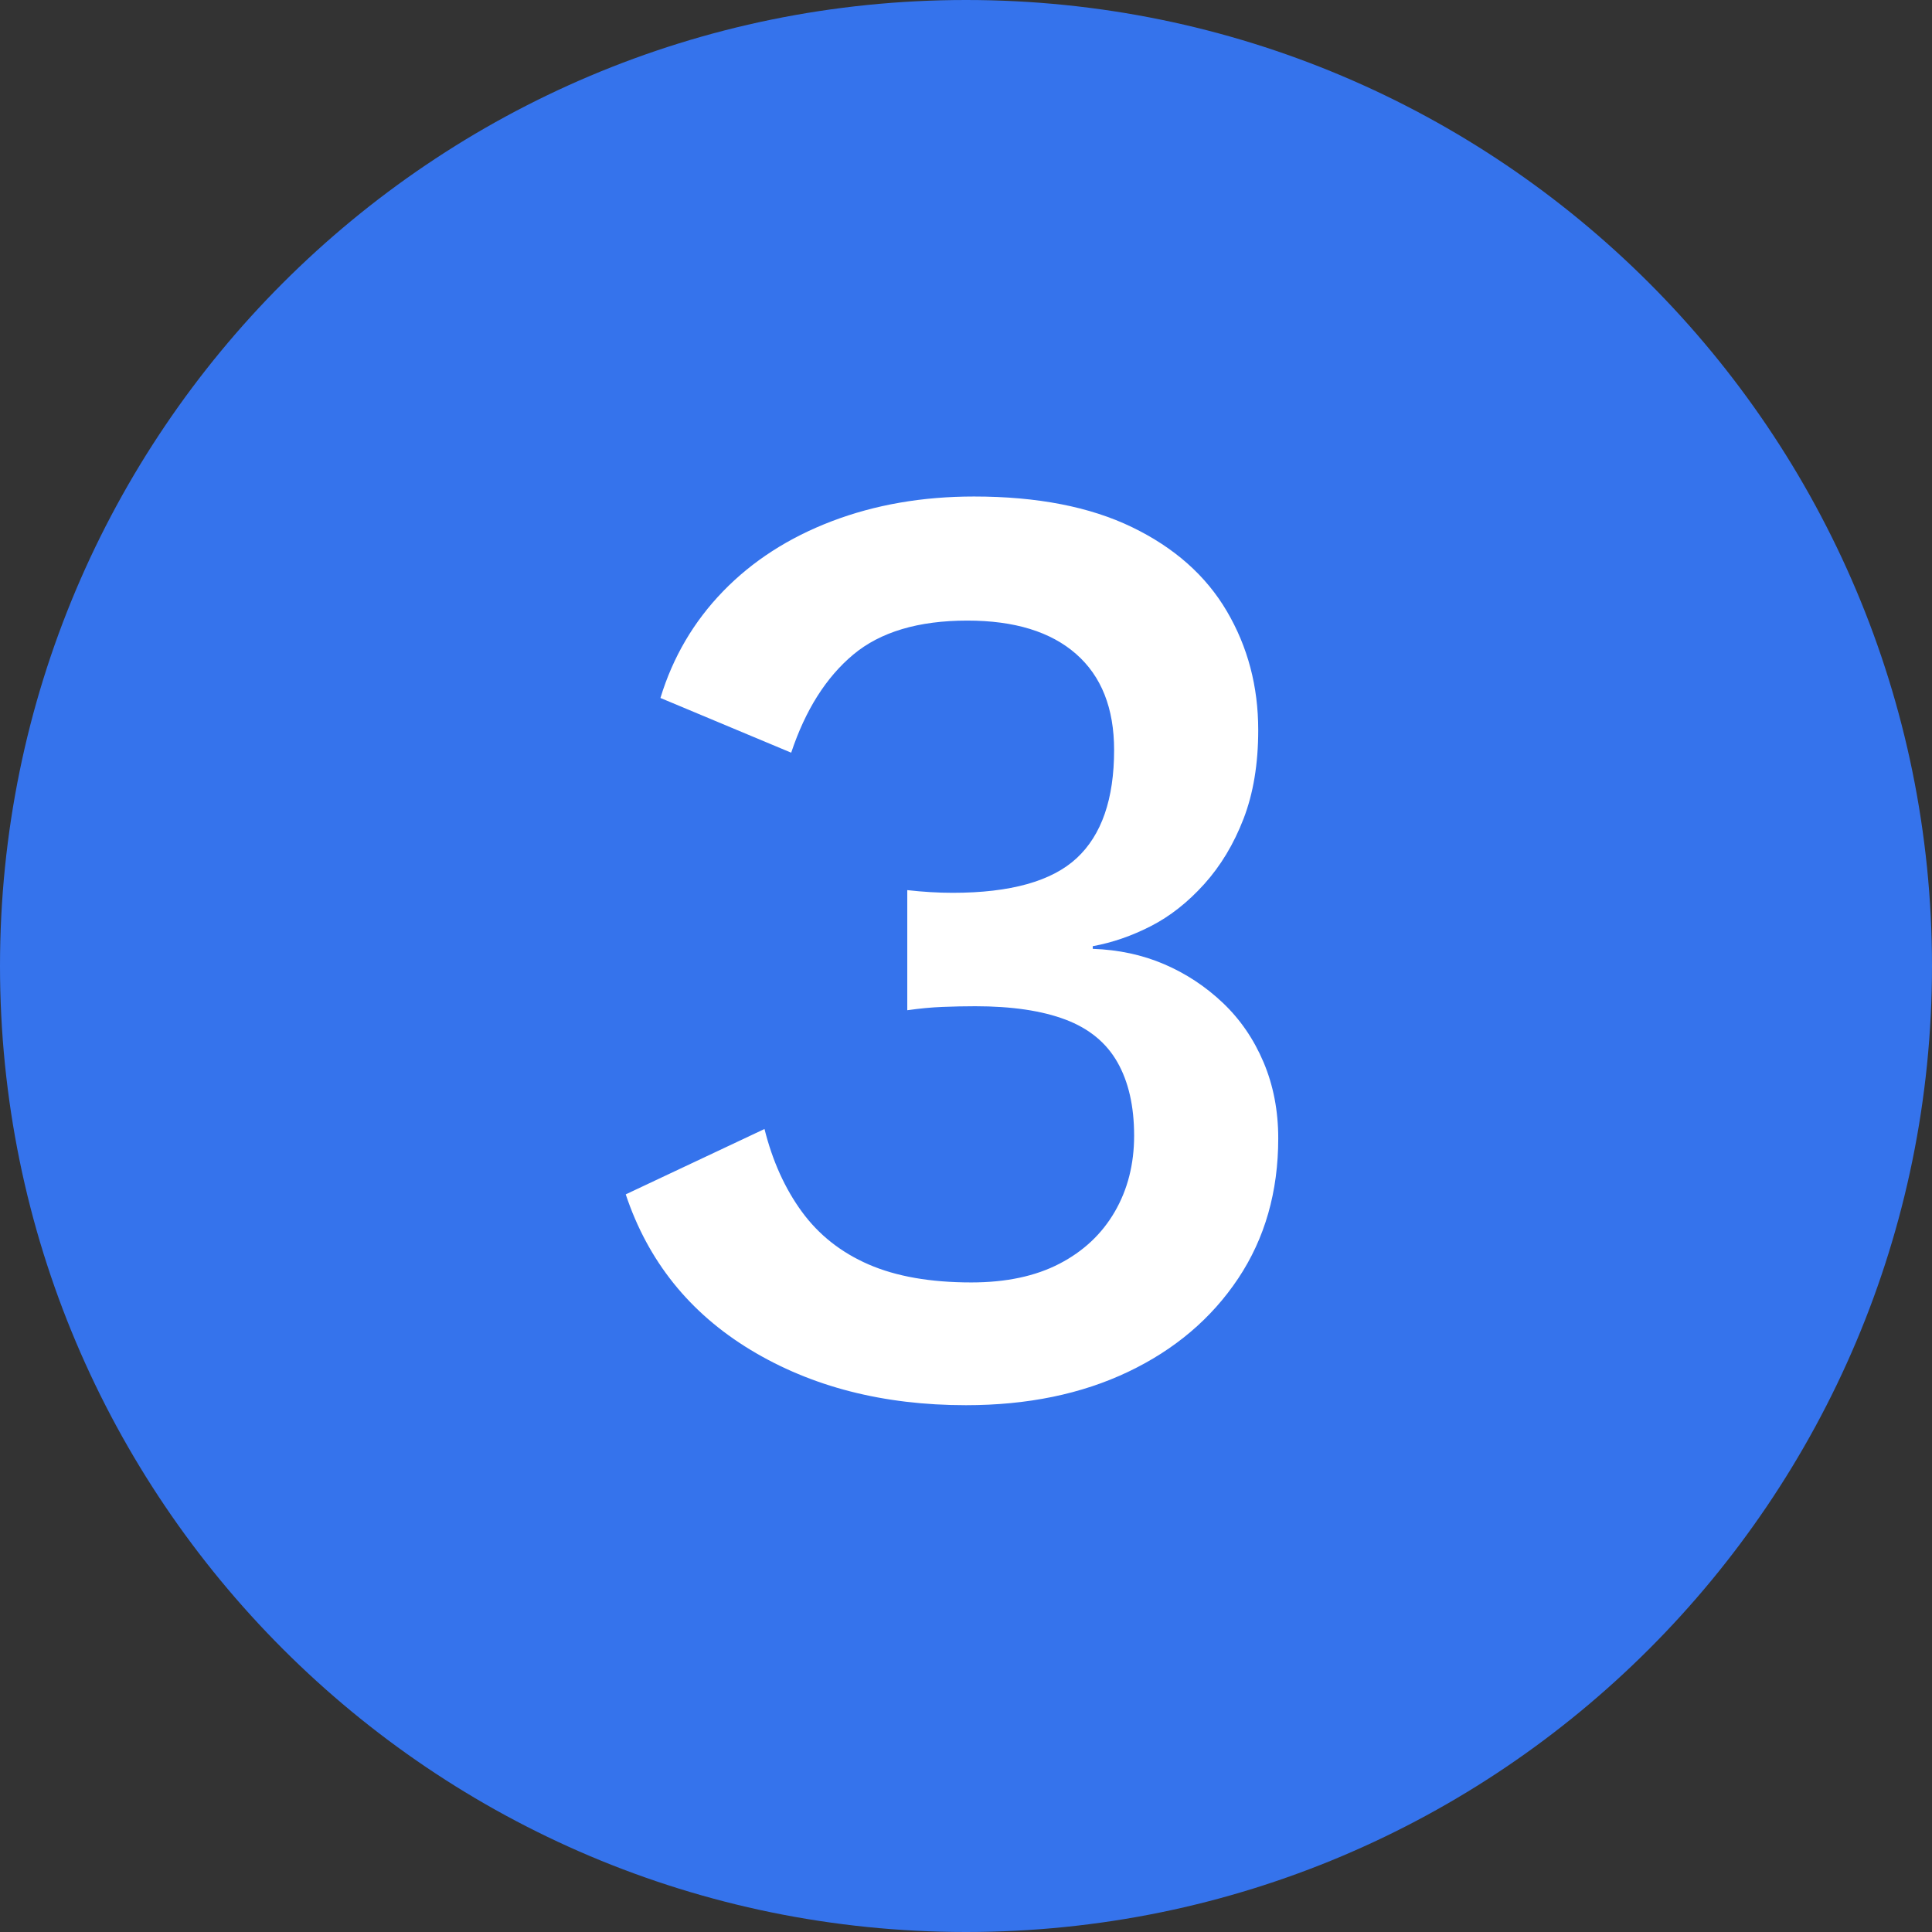
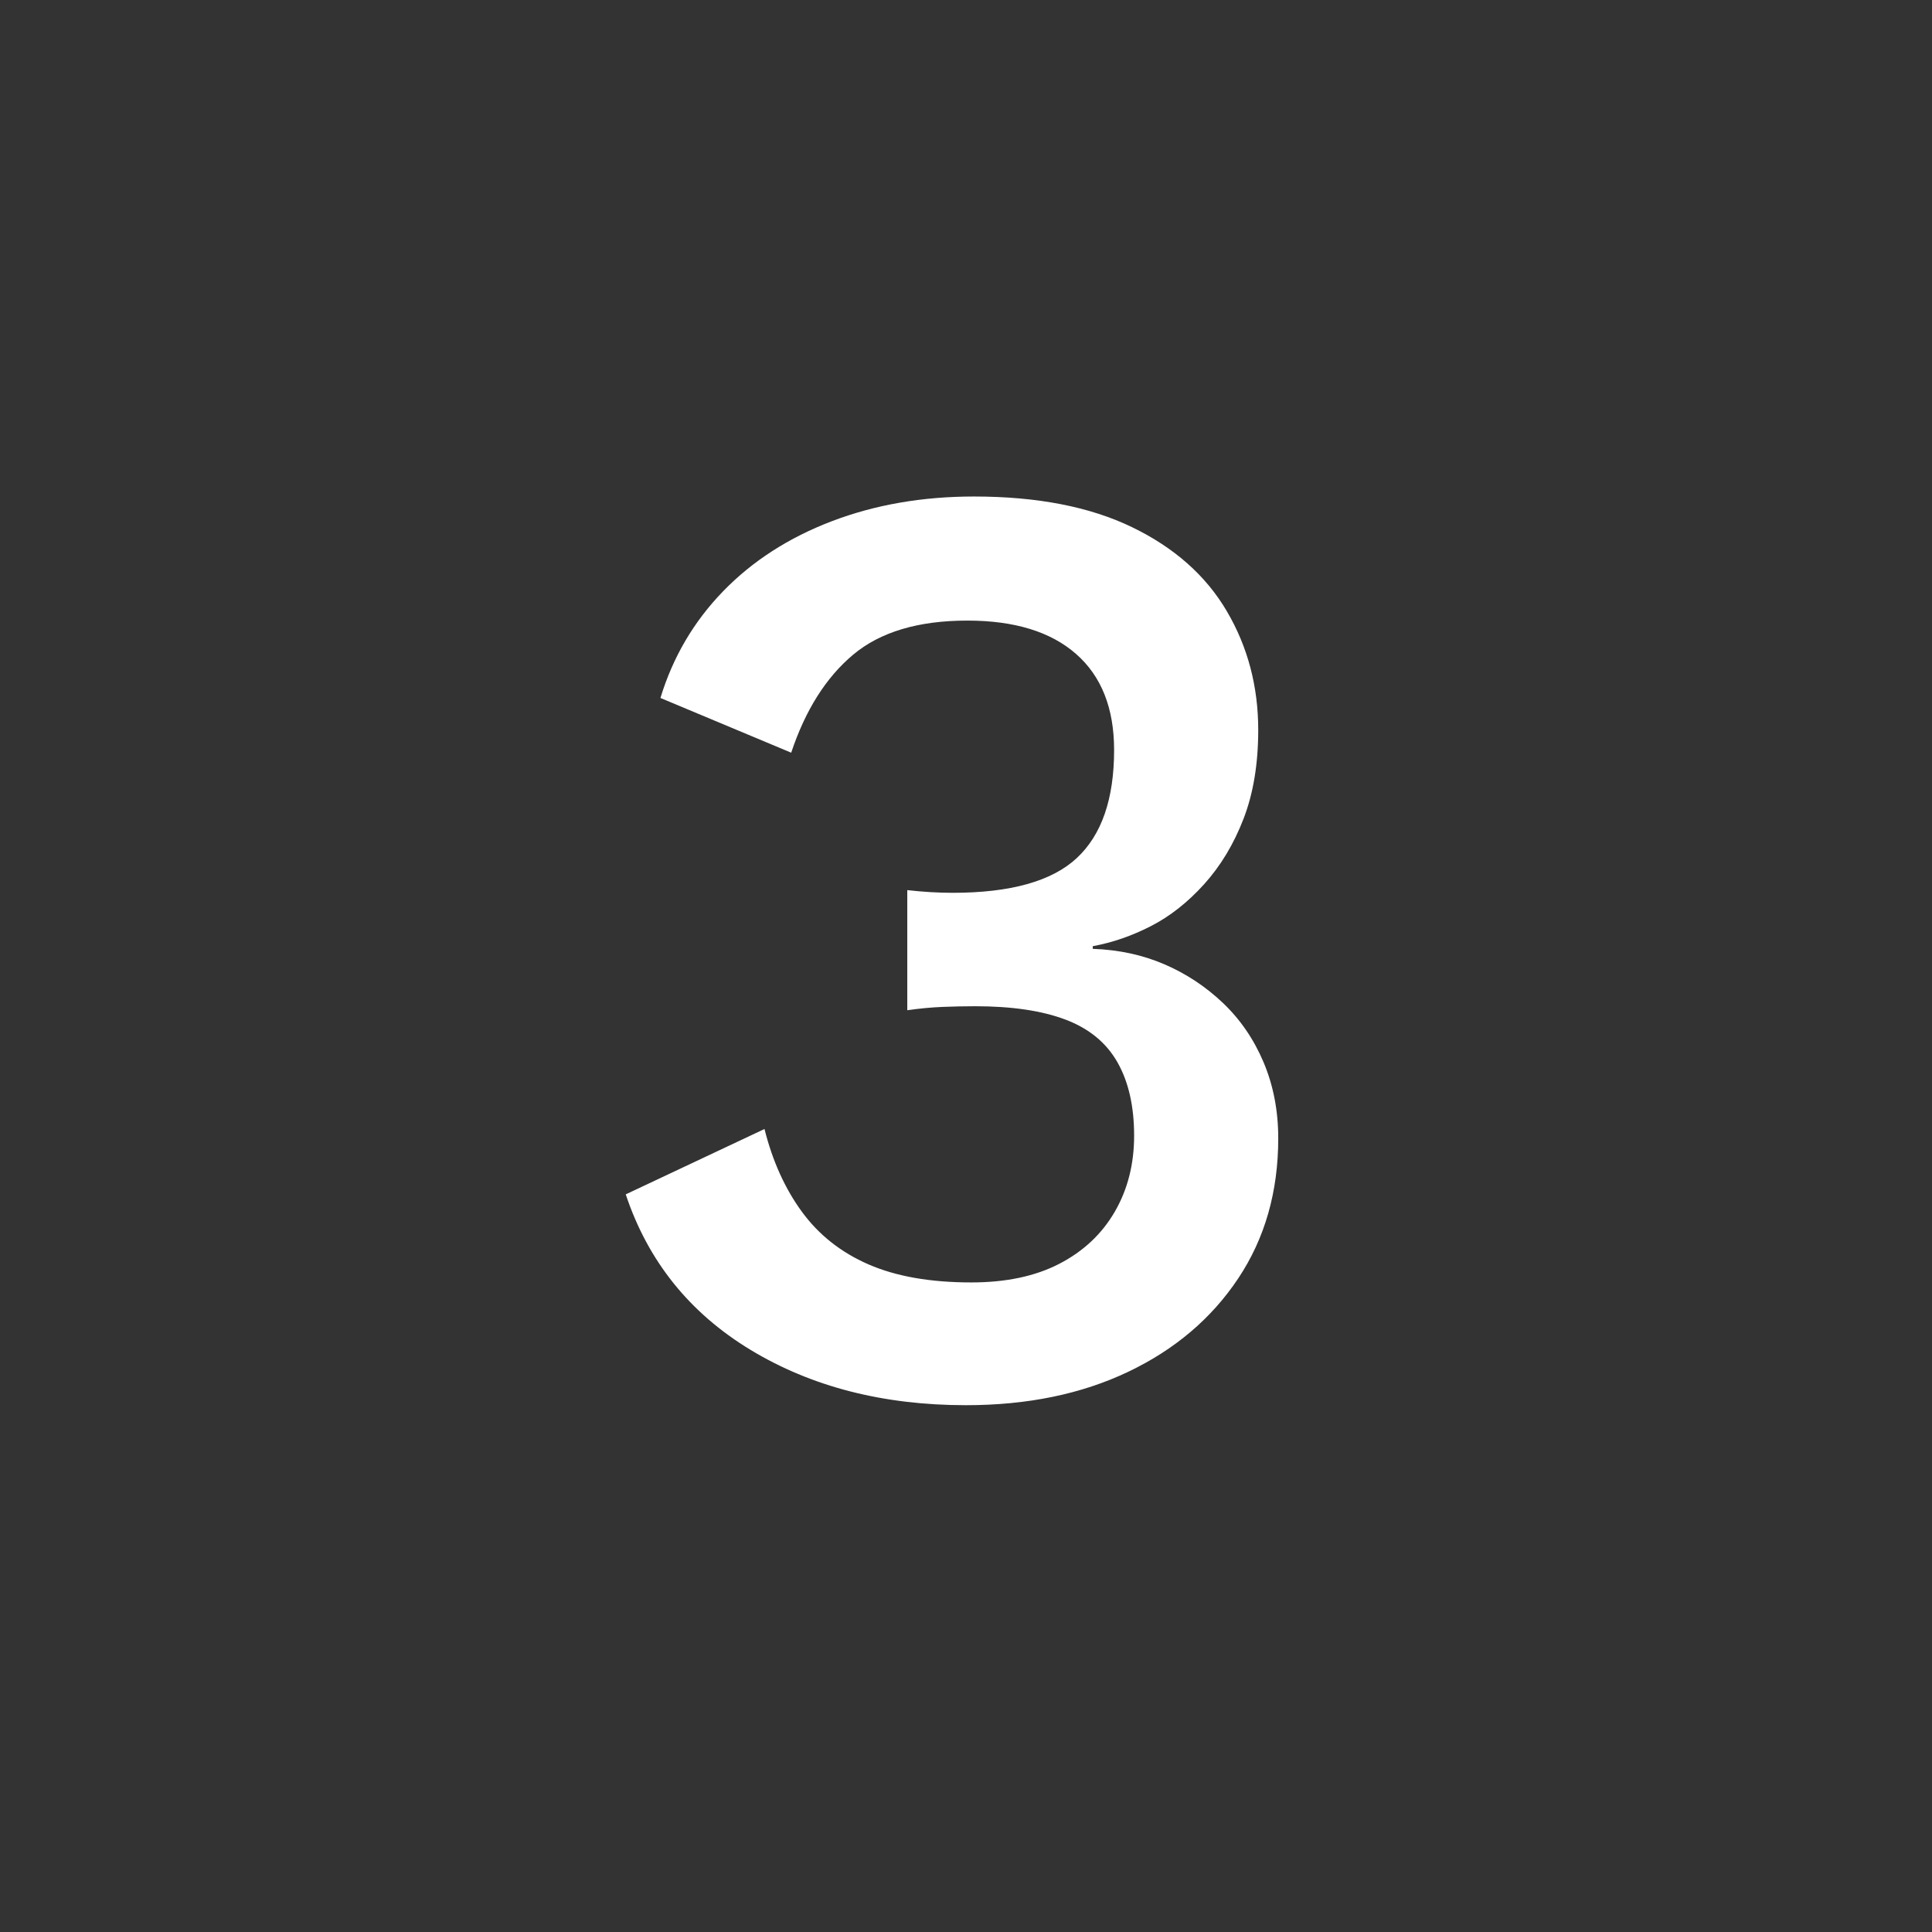
<svg xmlns="http://www.w3.org/2000/svg" width="1500" viewBox="0 0 1125 1125" height="1500" preserveAspectRatio="xMidYMid meet">
  <rect x="0" y="0" width="1125" height="1125" fill="#333333" stroke="none" />
  <defs>
    <g />
    <clipPath id="daf410ac30">
      <path d="M 562.5 0 C 251.84 0 0 251.84 0 562.5 C 0 873.16 251.84 1125 562.5 1125 C 873.16 1125 1125 873.16 1125 562.5 C 1125 251.84 873.16 0 562.5 0 Z M 562.5 0 " clip-rule="nonzero" />
    </clipPath>
  </defs>
  <g clip-path="url(#daf410ac30)">
-     <rect x="-112.5" width="1350" fill="#3573ec" y="-112.5" height="1350" fill-opacity="1" />
-   </g>
+     </g>
  <g fill="#ffffff" fill-opacity="1">
    <g transform="translate(334.836, 810.476)">
      <g>
        <path d="M 227.656 7.766 C 179.488 7.766 137.66 -2.977 102.172 -24.469 C 66.691 -45.969 42.477 -76.145 29.531 -115 L 110.328 -153.062 C 114.992 -134.414 122.25 -118.359 132.094 -104.891 C 141.938 -91.422 154.883 -81.191 170.938 -74.203 C 187 -67.211 206.941 -63.719 230.766 -63.719 C 250.973 -63.719 268.066 -67.344 282.047 -74.594 C 296.035 -81.844 306.785 -91.941 314.297 -104.891 C 321.805 -117.836 325.562 -132.602 325.562 -149.188 C 325.562 -166.281 322.32 -180.523 315.844 -191.922 C 309.375 -203.316 299.273 -211.602 285.547 -216.781 C 271.816 -221.957 254.332 -224.547 233.094 -224.547 C 226.883 -224.547 220.539 -224.414 214.062 -224.156 C 207.582 -223.906 200.719 -223.258 193.469 -222.219 L 193.469 -292.156 C 198.133 -291.633 202.664 -291.242 207.062 -290.984 C 211.469 -290.723 215.742 -290.594 219.891 -290.594 C 253.555 -290.594 277.641 -297.328 292.141 -310.797 C 306.648 -324.266 313.906 -345.242 313.906 -373.734 C 313.906 -398.078 306.523 -416.723 291.766 -429.672 C 277.004 -442.629 255.895 -449.109 228.438 -449.109 C 199.945 -449.109 177.801 -442.504 162 -429.297 C 146.207 -416.086 134.164 -397.051 125.875 -372.188 L 49.734 -404.047 C 56.984 -427.867 69.156 -448.586 86.25 -466.203 C 103.344 -483.816 124.445 -497.41 149.562 -506.984 C 174.688 -516.566 202.273 -521.359 232.328 -521.359 C 269.098 -521.359 299.785 -515.398 324.391 -503.484 C 349.004 -491.578 367.395 -475.266 379.562 -454.547 C 391.738 -433.828 397.828 -410.773 397.828 -385.391 C 397.828 -365.703 394.977 -348.477 389.281 -333.719 C 383.582 -318.957 375.941 -306.266 366.359 -295.641 C 356.773 -285.023 346.41 -276.867 335.266 -271.172 C 324.129 -265.473 312.863 -261.586 301.469 -259.516 L 301.469 -257.969 C 316.5 -257.445 330.359 -254.469 343.047 -249.031 C 355.734 -243.594 367.129 -236.082 377.234 -226.5 C 387.336 -216.914 395.238 -205.391 400.938 -191.922 C 406.633 -178.453 409.484 -163.688 409.484 -147.625 C 409.484 -116.551 401.711 -89.359 386.172 -66.047 C 370.629 -42.734 349.258 -24.602 322.062 -11.656 C 294.875 1.289 263.406 7.766 227.656 7.766 Z M 227.656 7.766 " />
      </g>
    </g>
  </g>
</svg>